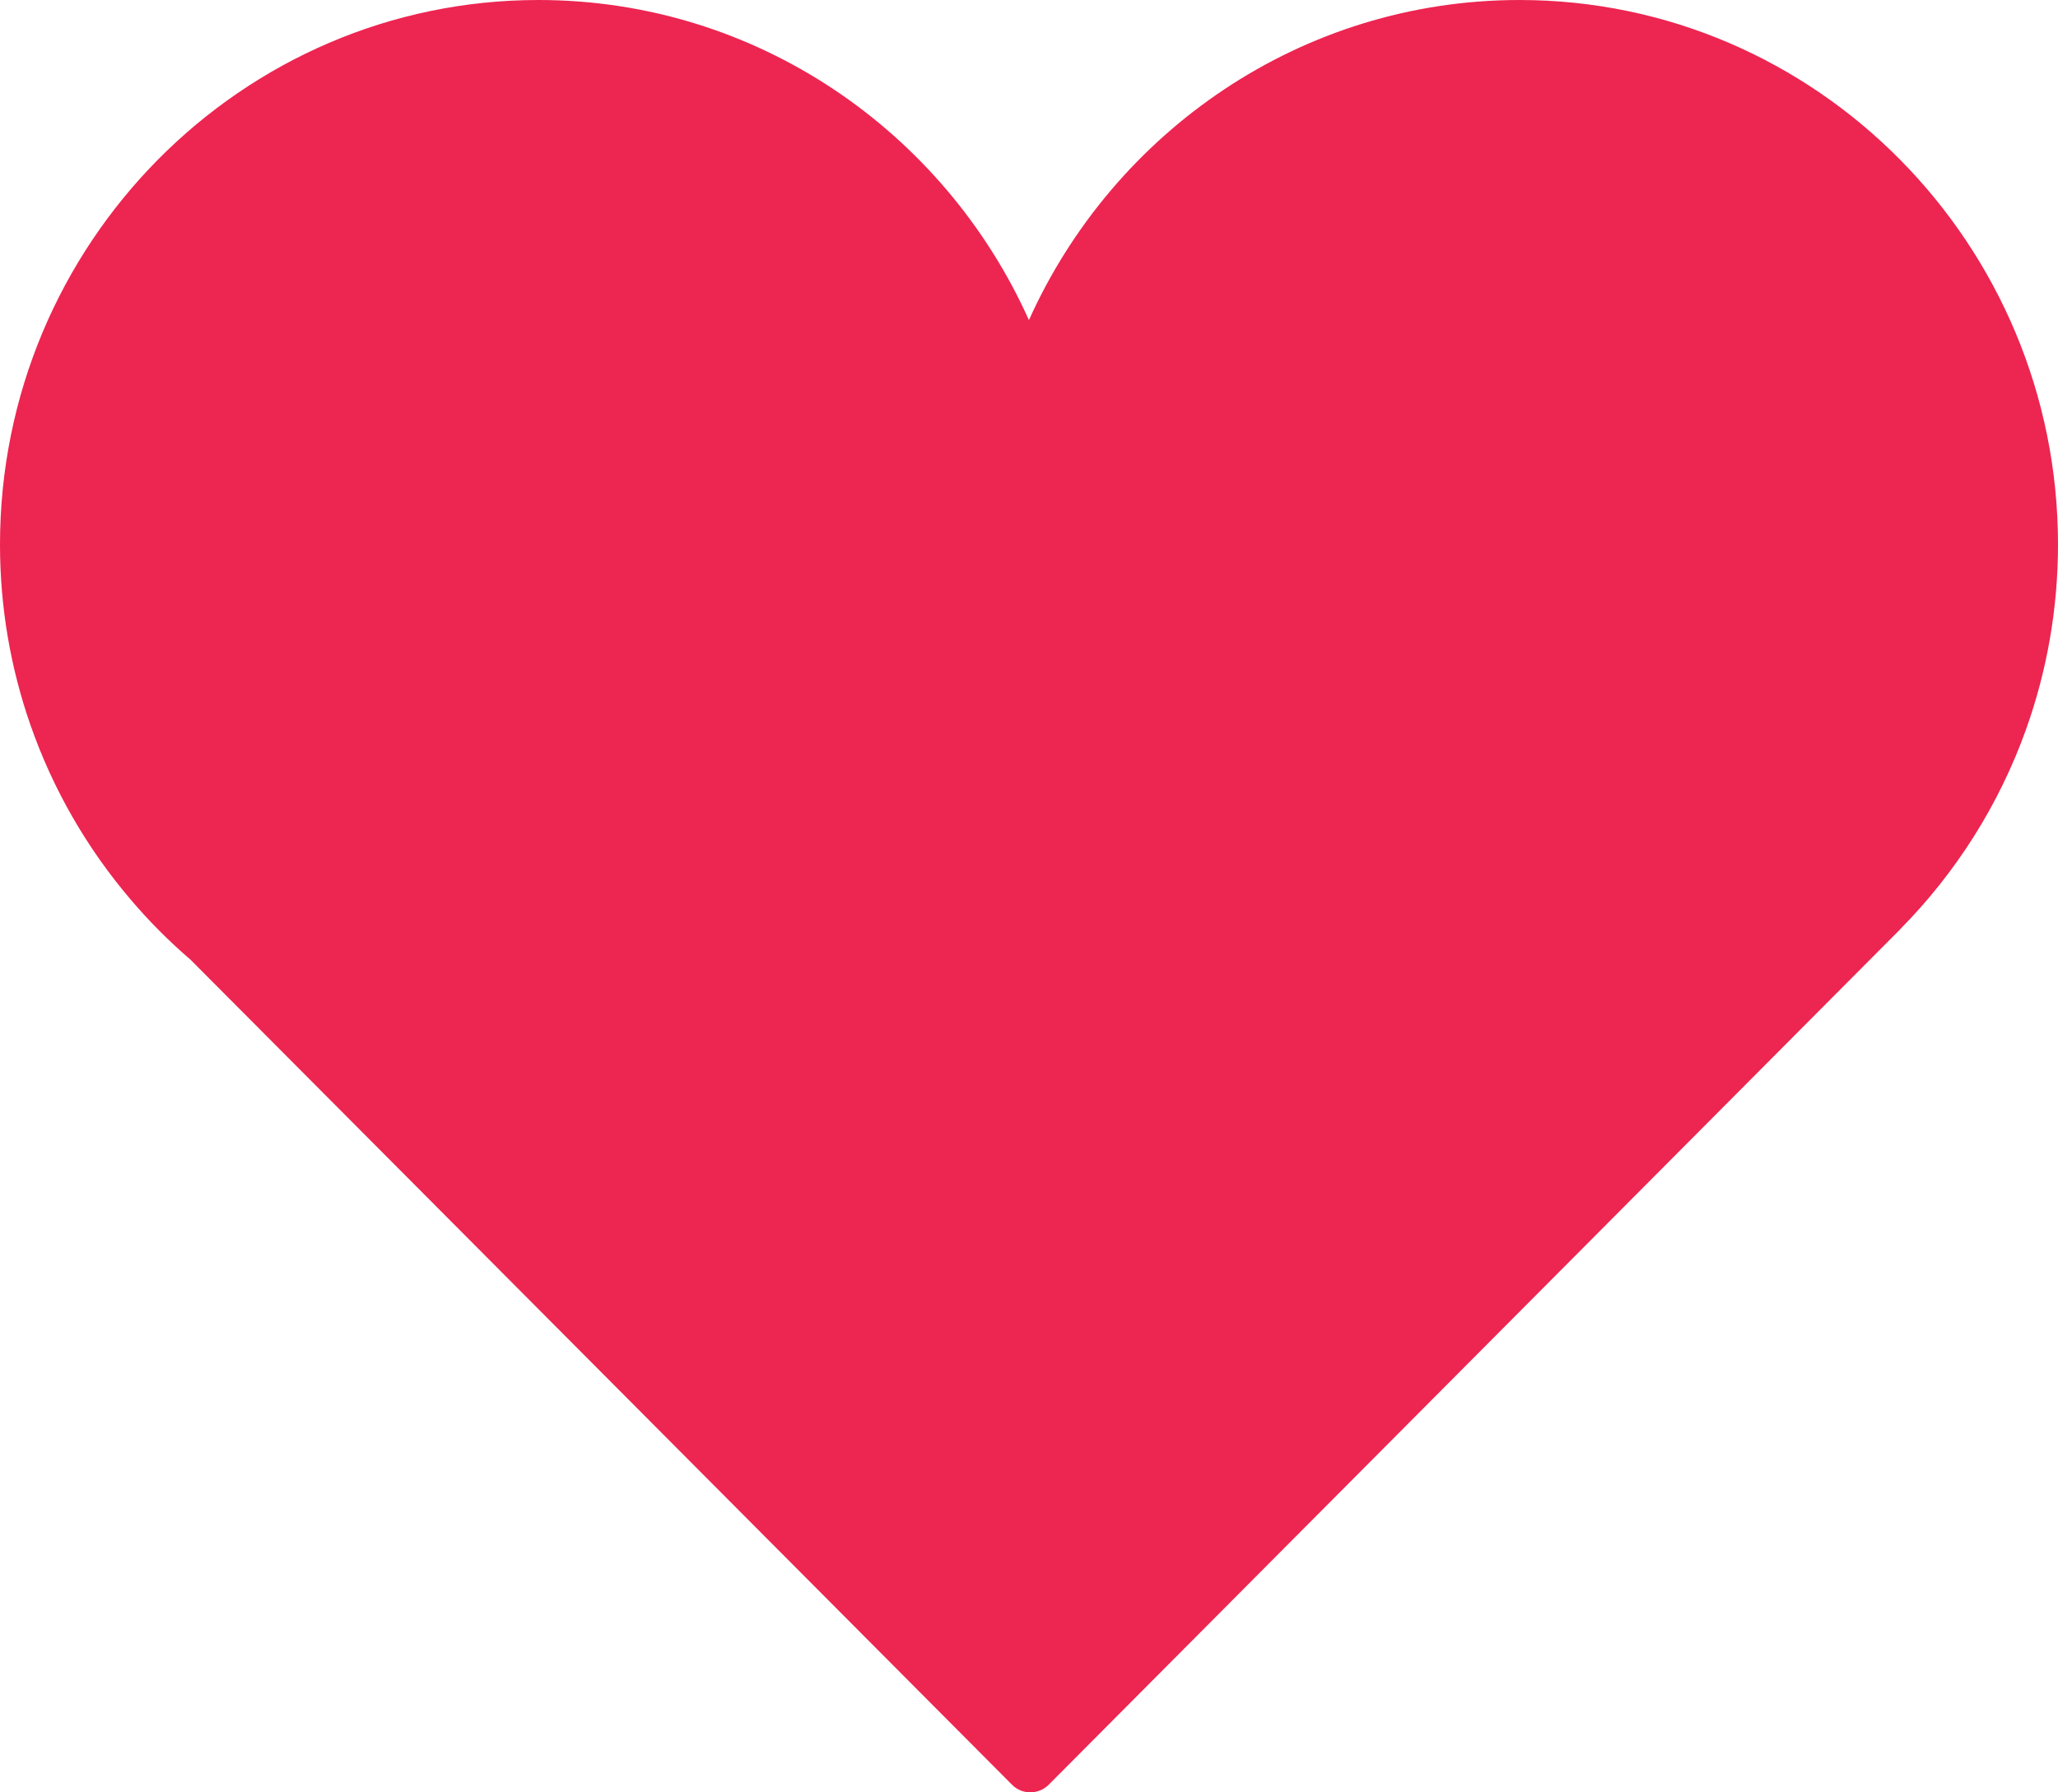
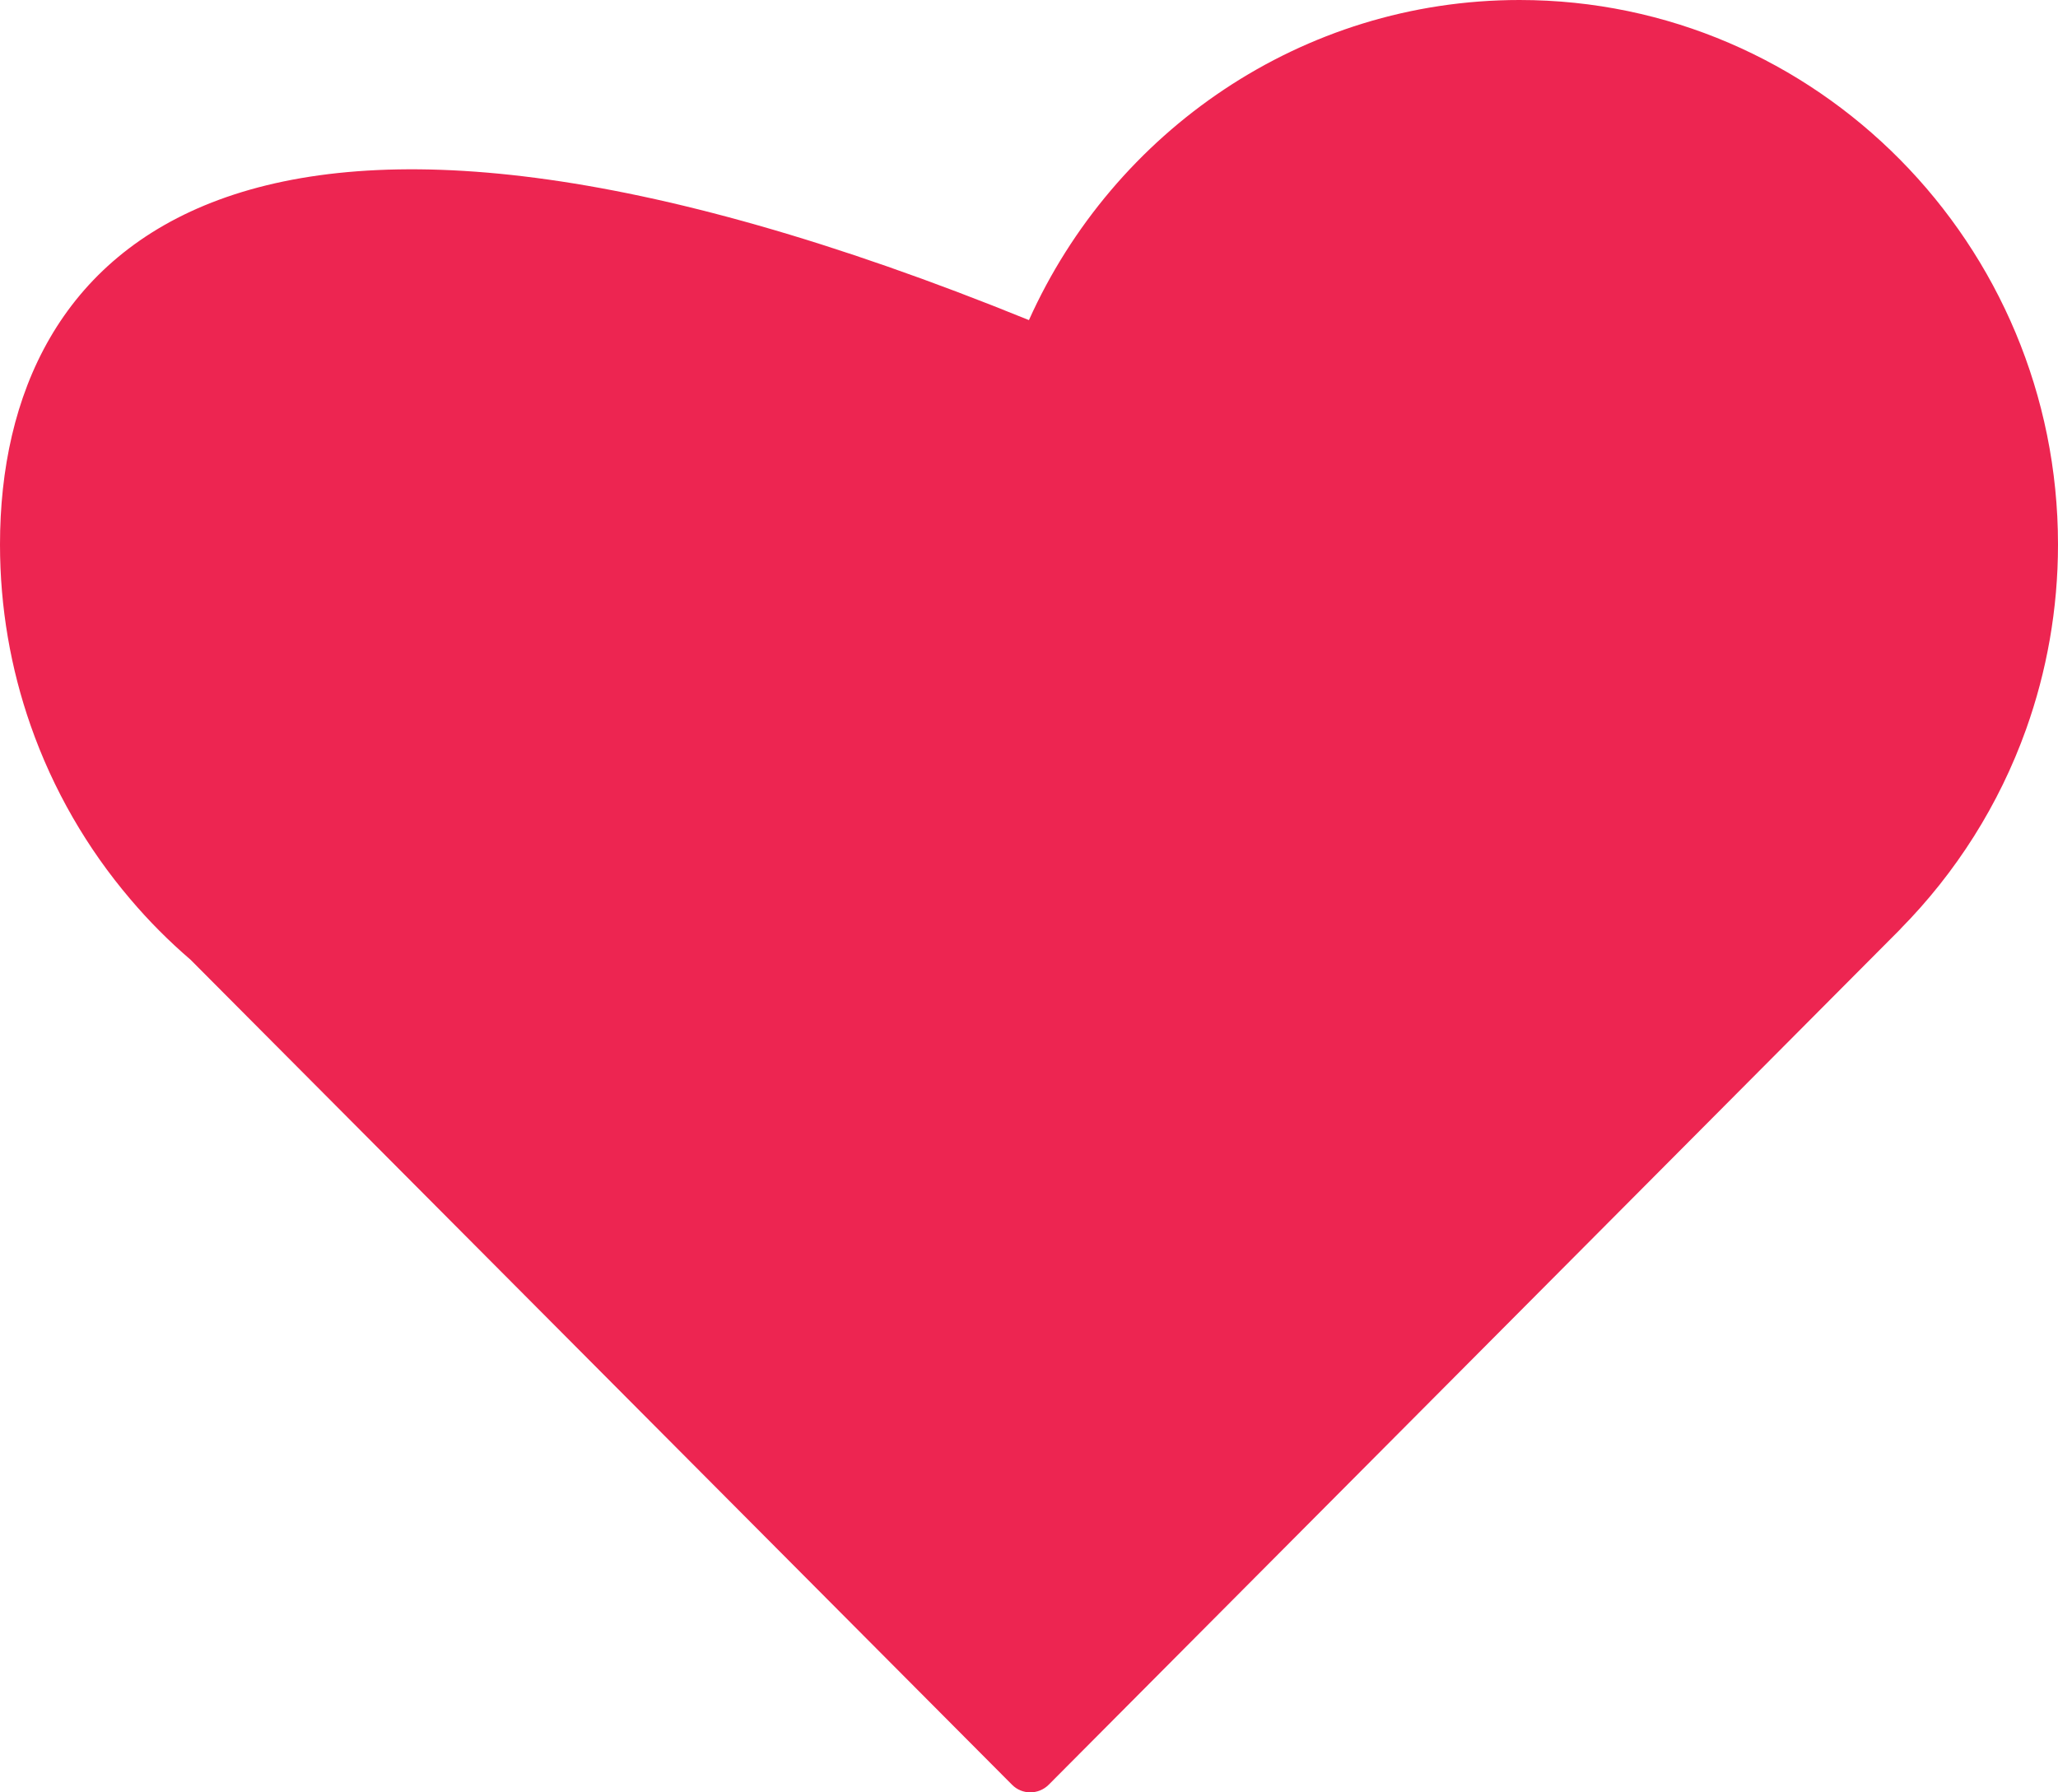
<svg xmlns="http://www.w3.org/2000/svg" width="31px" height="27px" viewBox="0 0 31 27" version="1.1">
  <title>Fill 3heart</title>
  <desc>Created with Sketch.</desc>
  <g id="Symbols" stroke="none" stroke-width="1" fill="none" fill-rule="evenodd">
    <g id="Footer-Information" transform="translate(-666, -28)" fill="#ED2551">
-       <path d="M697,36.203 C697,31.68 693.361,28 688.889,28 C685.607,28 682.776,29.981 681.499,32.822 C680.224,29.981 677.393,28 674.112,28 C669.638,28 666,31.68 666,36.203 C666,37.157 666.162,38.072 666.46,38.925 C666.799,39.896 667.314,40.783 667.965,41.547 C668.243,41.875 668.545,42.178 668.871,42.458 L681.244,54.885 C681.32,54.962 681.419,55 681.519,55 C681.62,55 681.72,54.962 681.797,54.885 L694.629,41.993 L694.628,41.992 C695.46,41.149 696.112,40.126 696.52,38.984 C696.83,38.115 697,37.179 697,36.203" id="Fill-3" />
+       <path d="M697,36.203 C697,31.68 693.361,28 688.889,28 C685.607,28 682.776,29.981 681.499,32.822 C669.638,28 666,31.68 666,36.203 C666,37.157 666.162,38.072 666.46,38.925 C666.799,39.896 667.314,40.783 667.965,41.547 C668.243,41.875 668.545,42.178 668.871,42.458 L681.244,54.885 C681.32,54.962 681.419,55 681.519,55 C681.62,55 681.72,54.962 681.797,54.885 L694.629,41.993 L694.628,41.992 C695.46,41.149 696.112,40.126 696.52,38.984 C696.83,38.115 697,37.179 697,36.203" id="Fill-3" />
    </g>
  </g>
</svg>